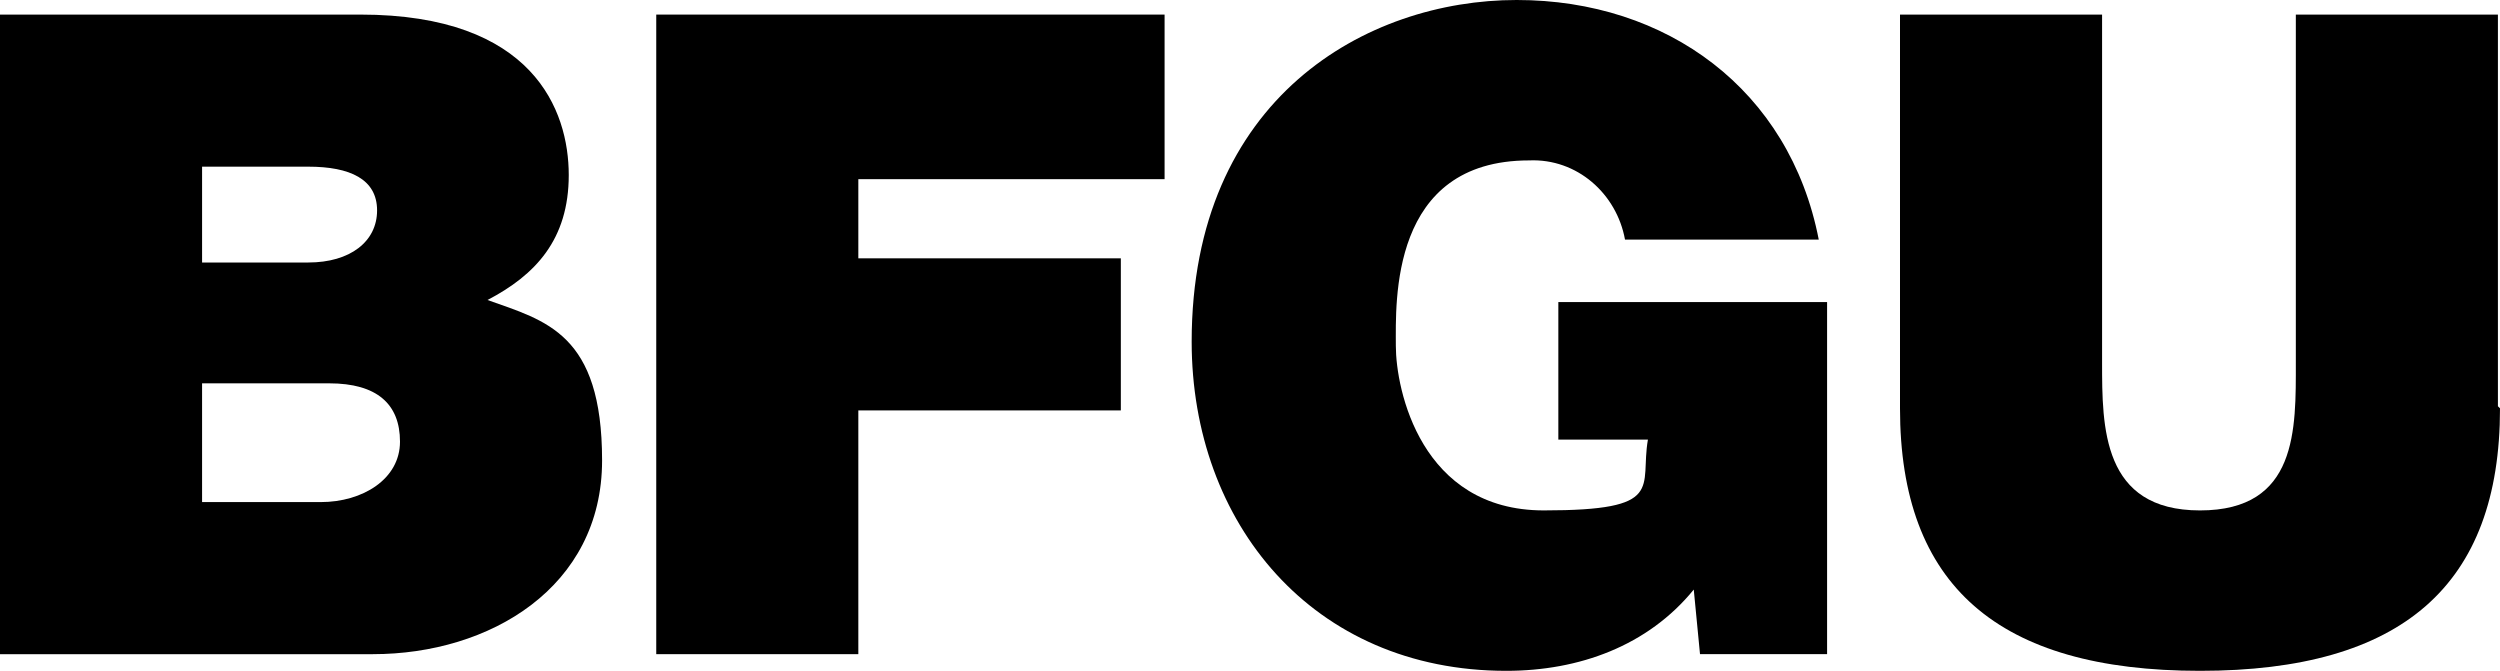
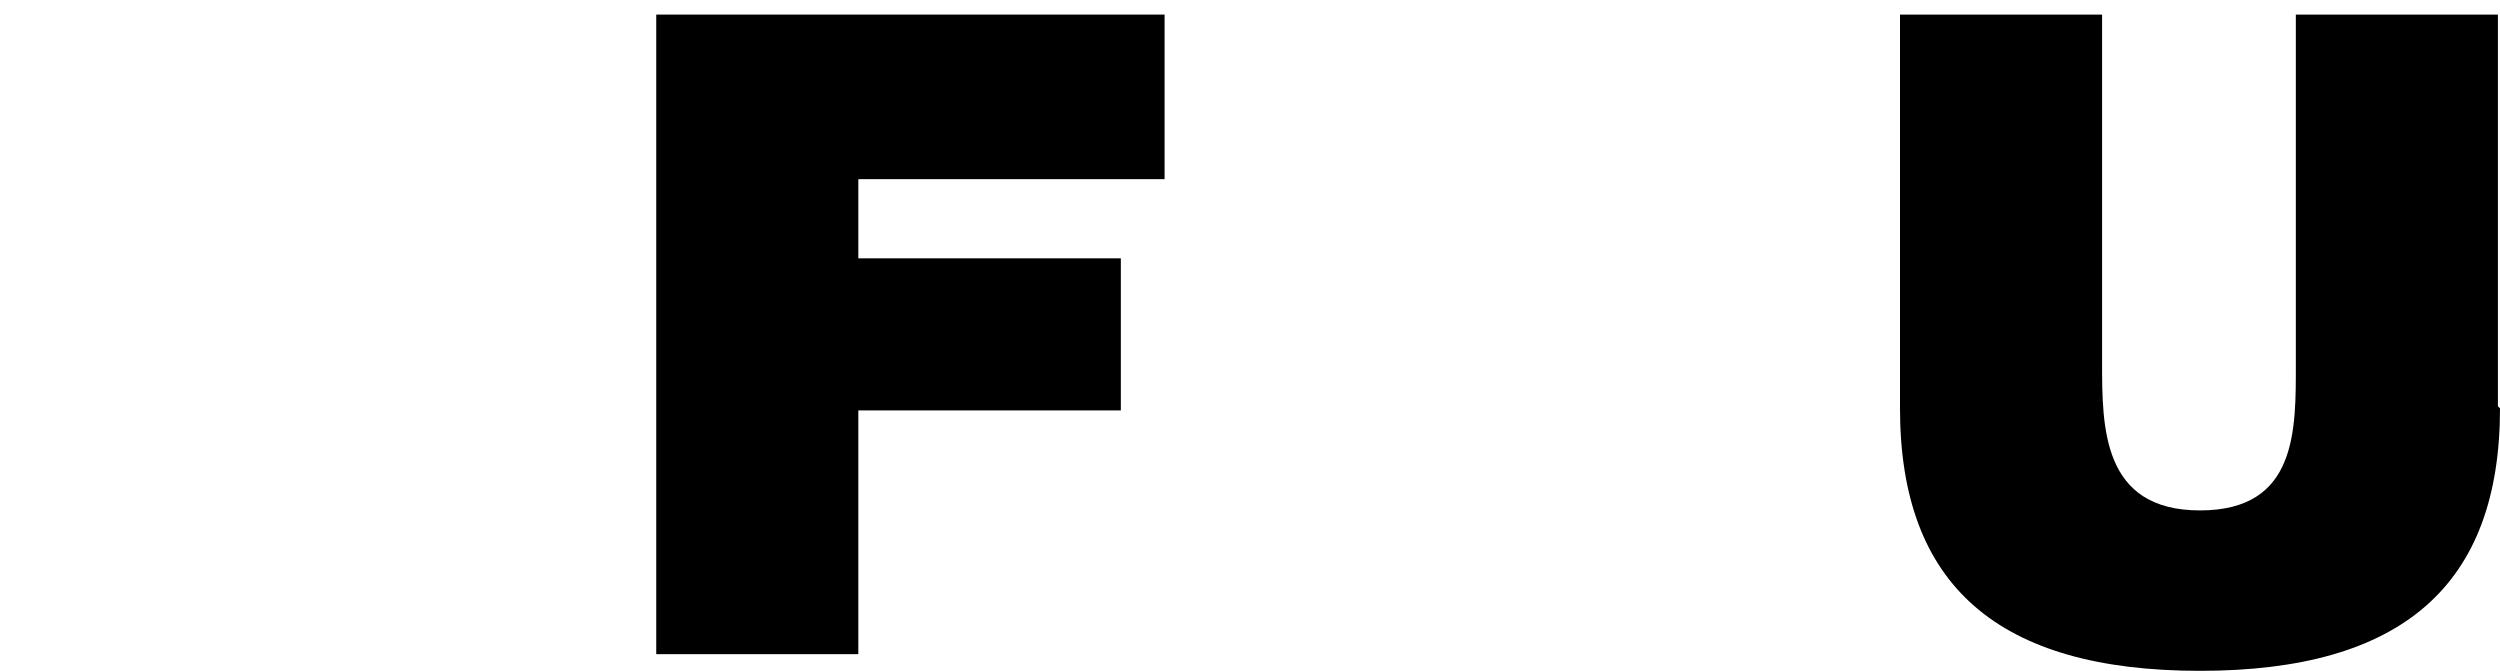
<svg xmlns="http://www.w3.org/2000/svg" id="b" viewBox="0 0 120 32.2">
  <g id="c">
-     <path d="M9.7,18.4h6.1c2.3,0,3.4,1,3.4,2.8s-1.8,2.9-3.8,2.9h-5.7v-5.7ZM0,31.4h17.9c5.6,0,11-3.2,11-9.3s-2.7-6.7-5.5-7.7c2.3-1.2,3.9-2.9,3.9-6S25.6.7,17.3.7H0v30.7ZM9.7,8h5.1c2,0,3.3.6,3.3,2.1s-1.3,2.5-3.3,2.5h-5.1v-4.6Z" />
    <path d="M31.5.7h24.4v7.9h-14.7v3.8h12.6v7.3h-12.6v11.7h-9.7V.7Z" />
-     <path d="M81.3,28.3c-2.2,2.7-5.5,3.9-9,3.9-9.3,0-15.1-7.1-15.1-15.8,0-11.7,8.4-16.4,15.6-16.4s13.1,4.3,14.5,11.5h-9.3c-.4-2.2-2.3-3.9-4.6-3.8-6.7,0-6.4,6.8-6.4,8.9s1.2,7.9,7.1,7.9,4.6-1.1,5-3.4h-4.3v-6.6h12.9v16.9h-6.1l-.3-3.1Z" />
    <path d="M120,19.6c0,8.5-4.7,12.6-14.4,12.6s-14.4-4.1-14.4-12.6V.7h9.7v16.7c0,3.1,0,7.1,4.7,7.1s4.6-3.9,4.6-7.1V.7h9.7v18.8Z" />
  </g>
</svg>